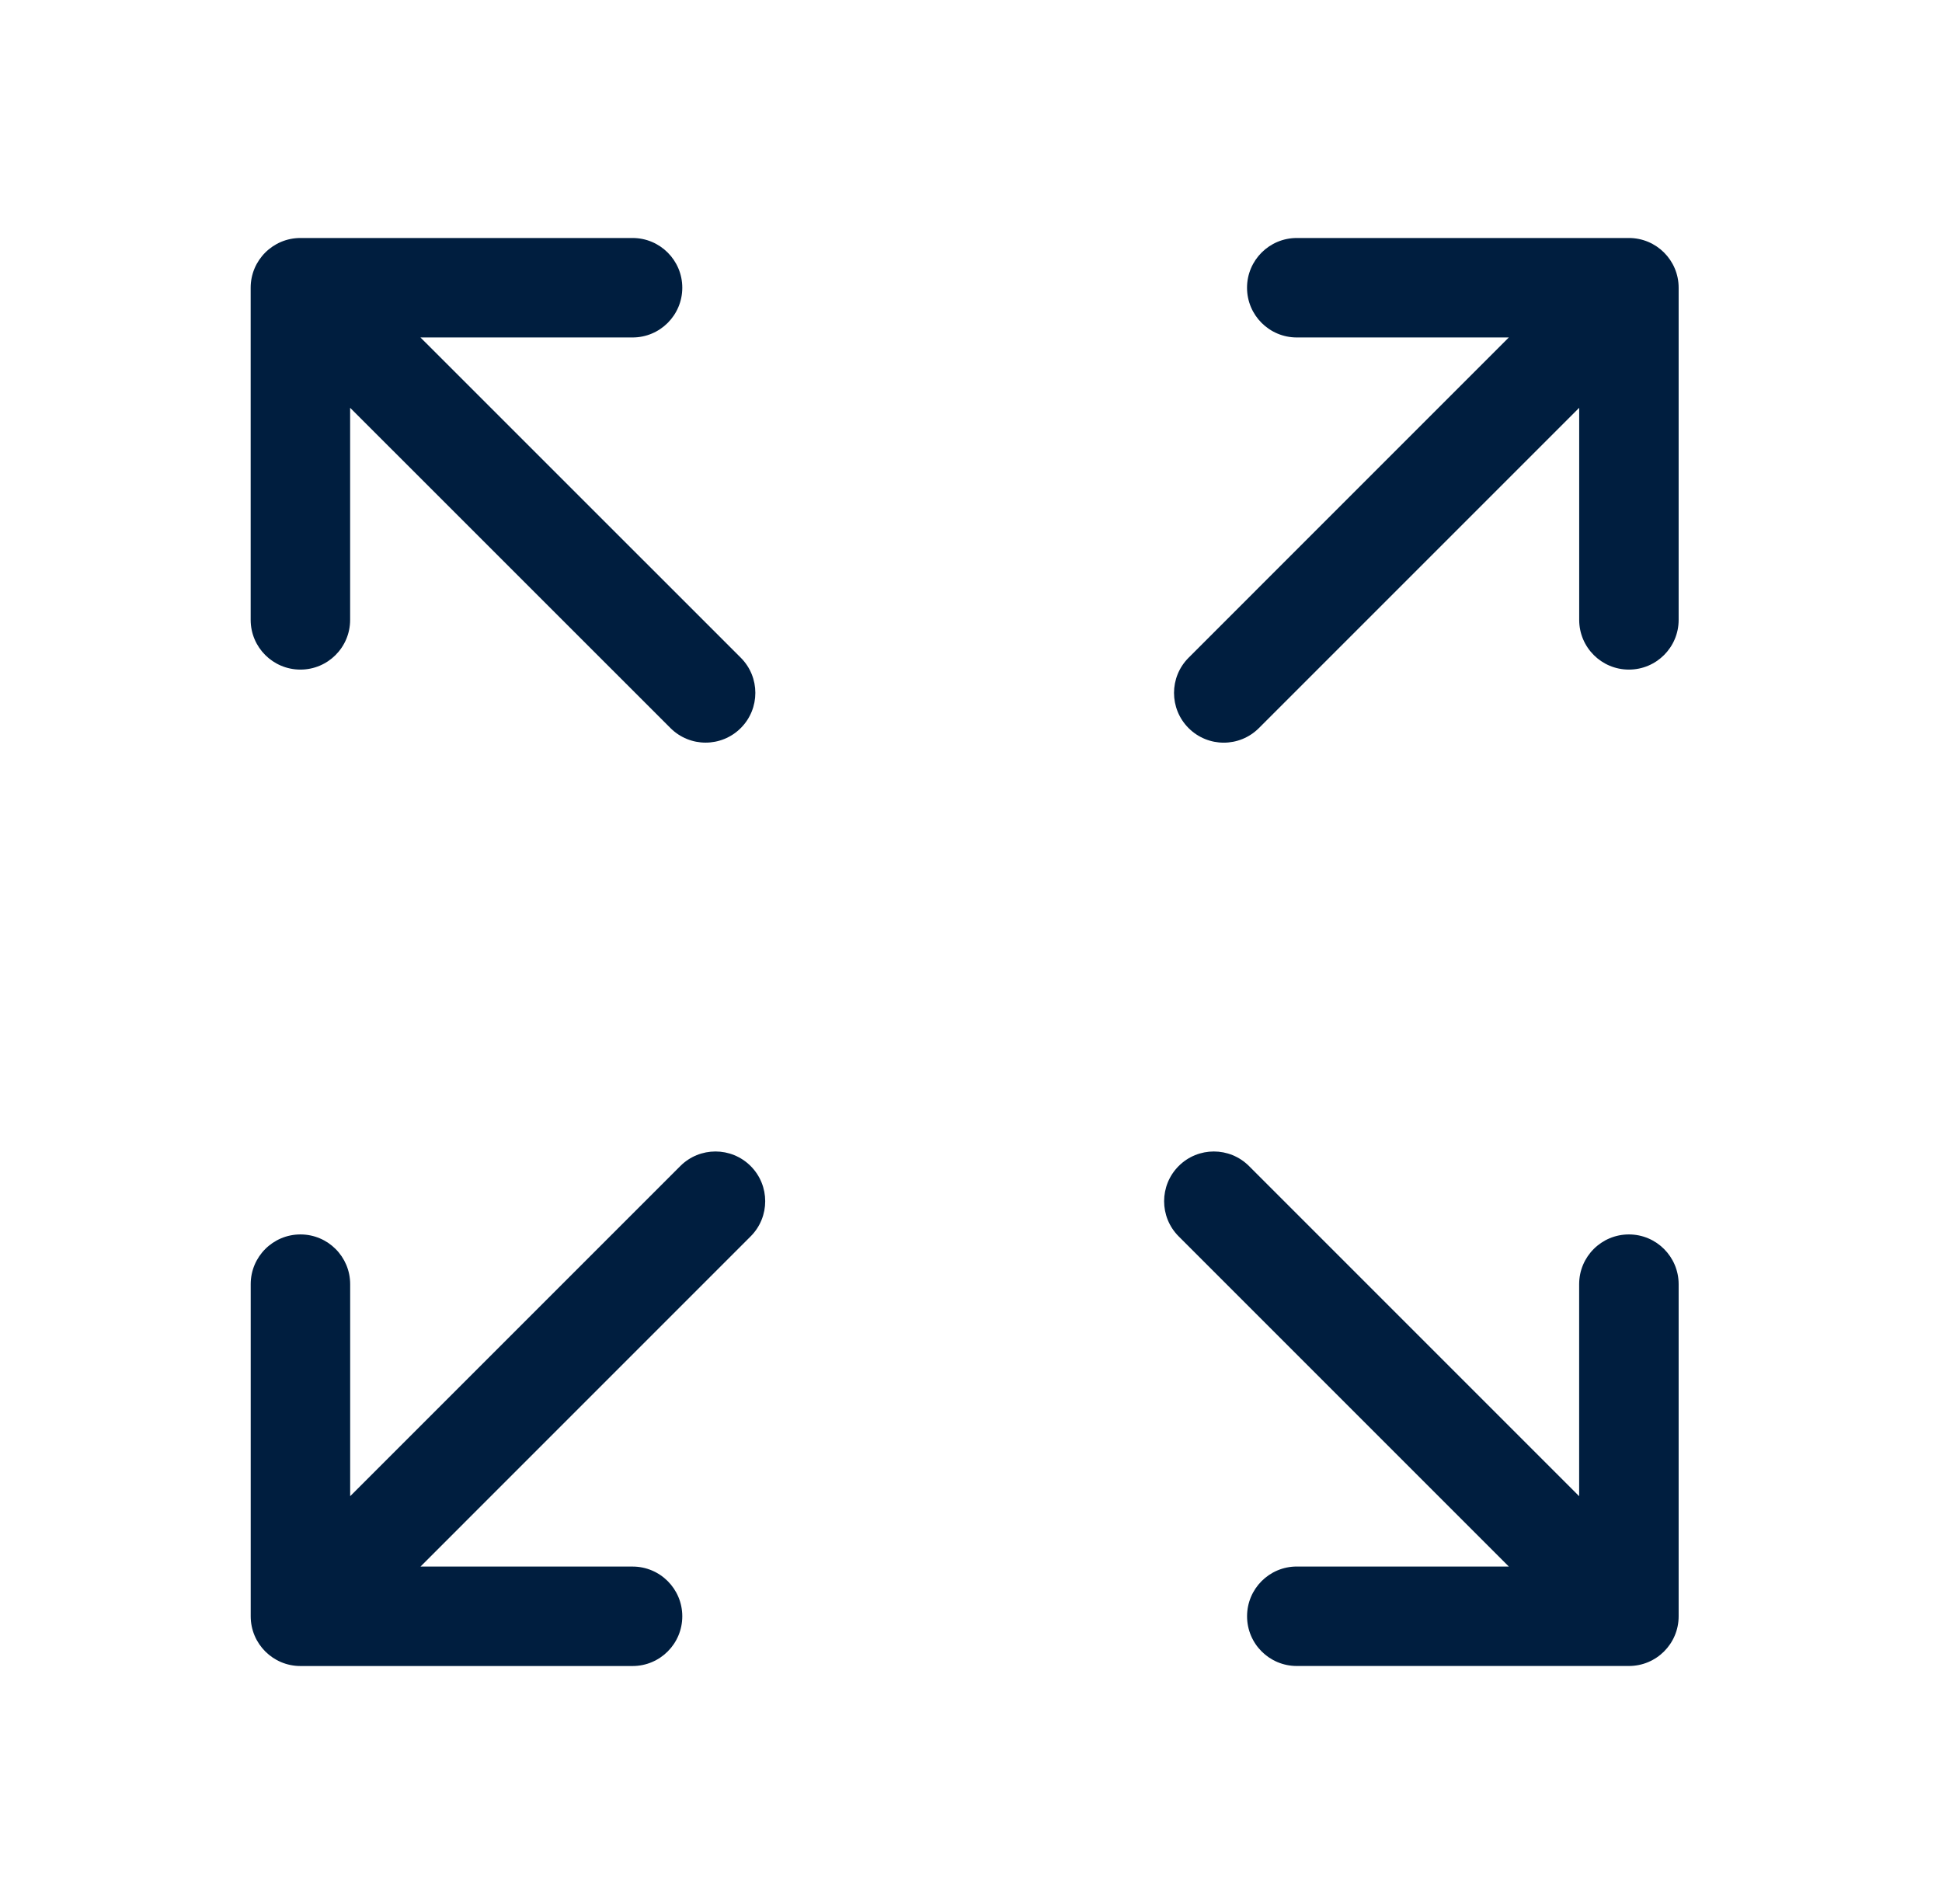
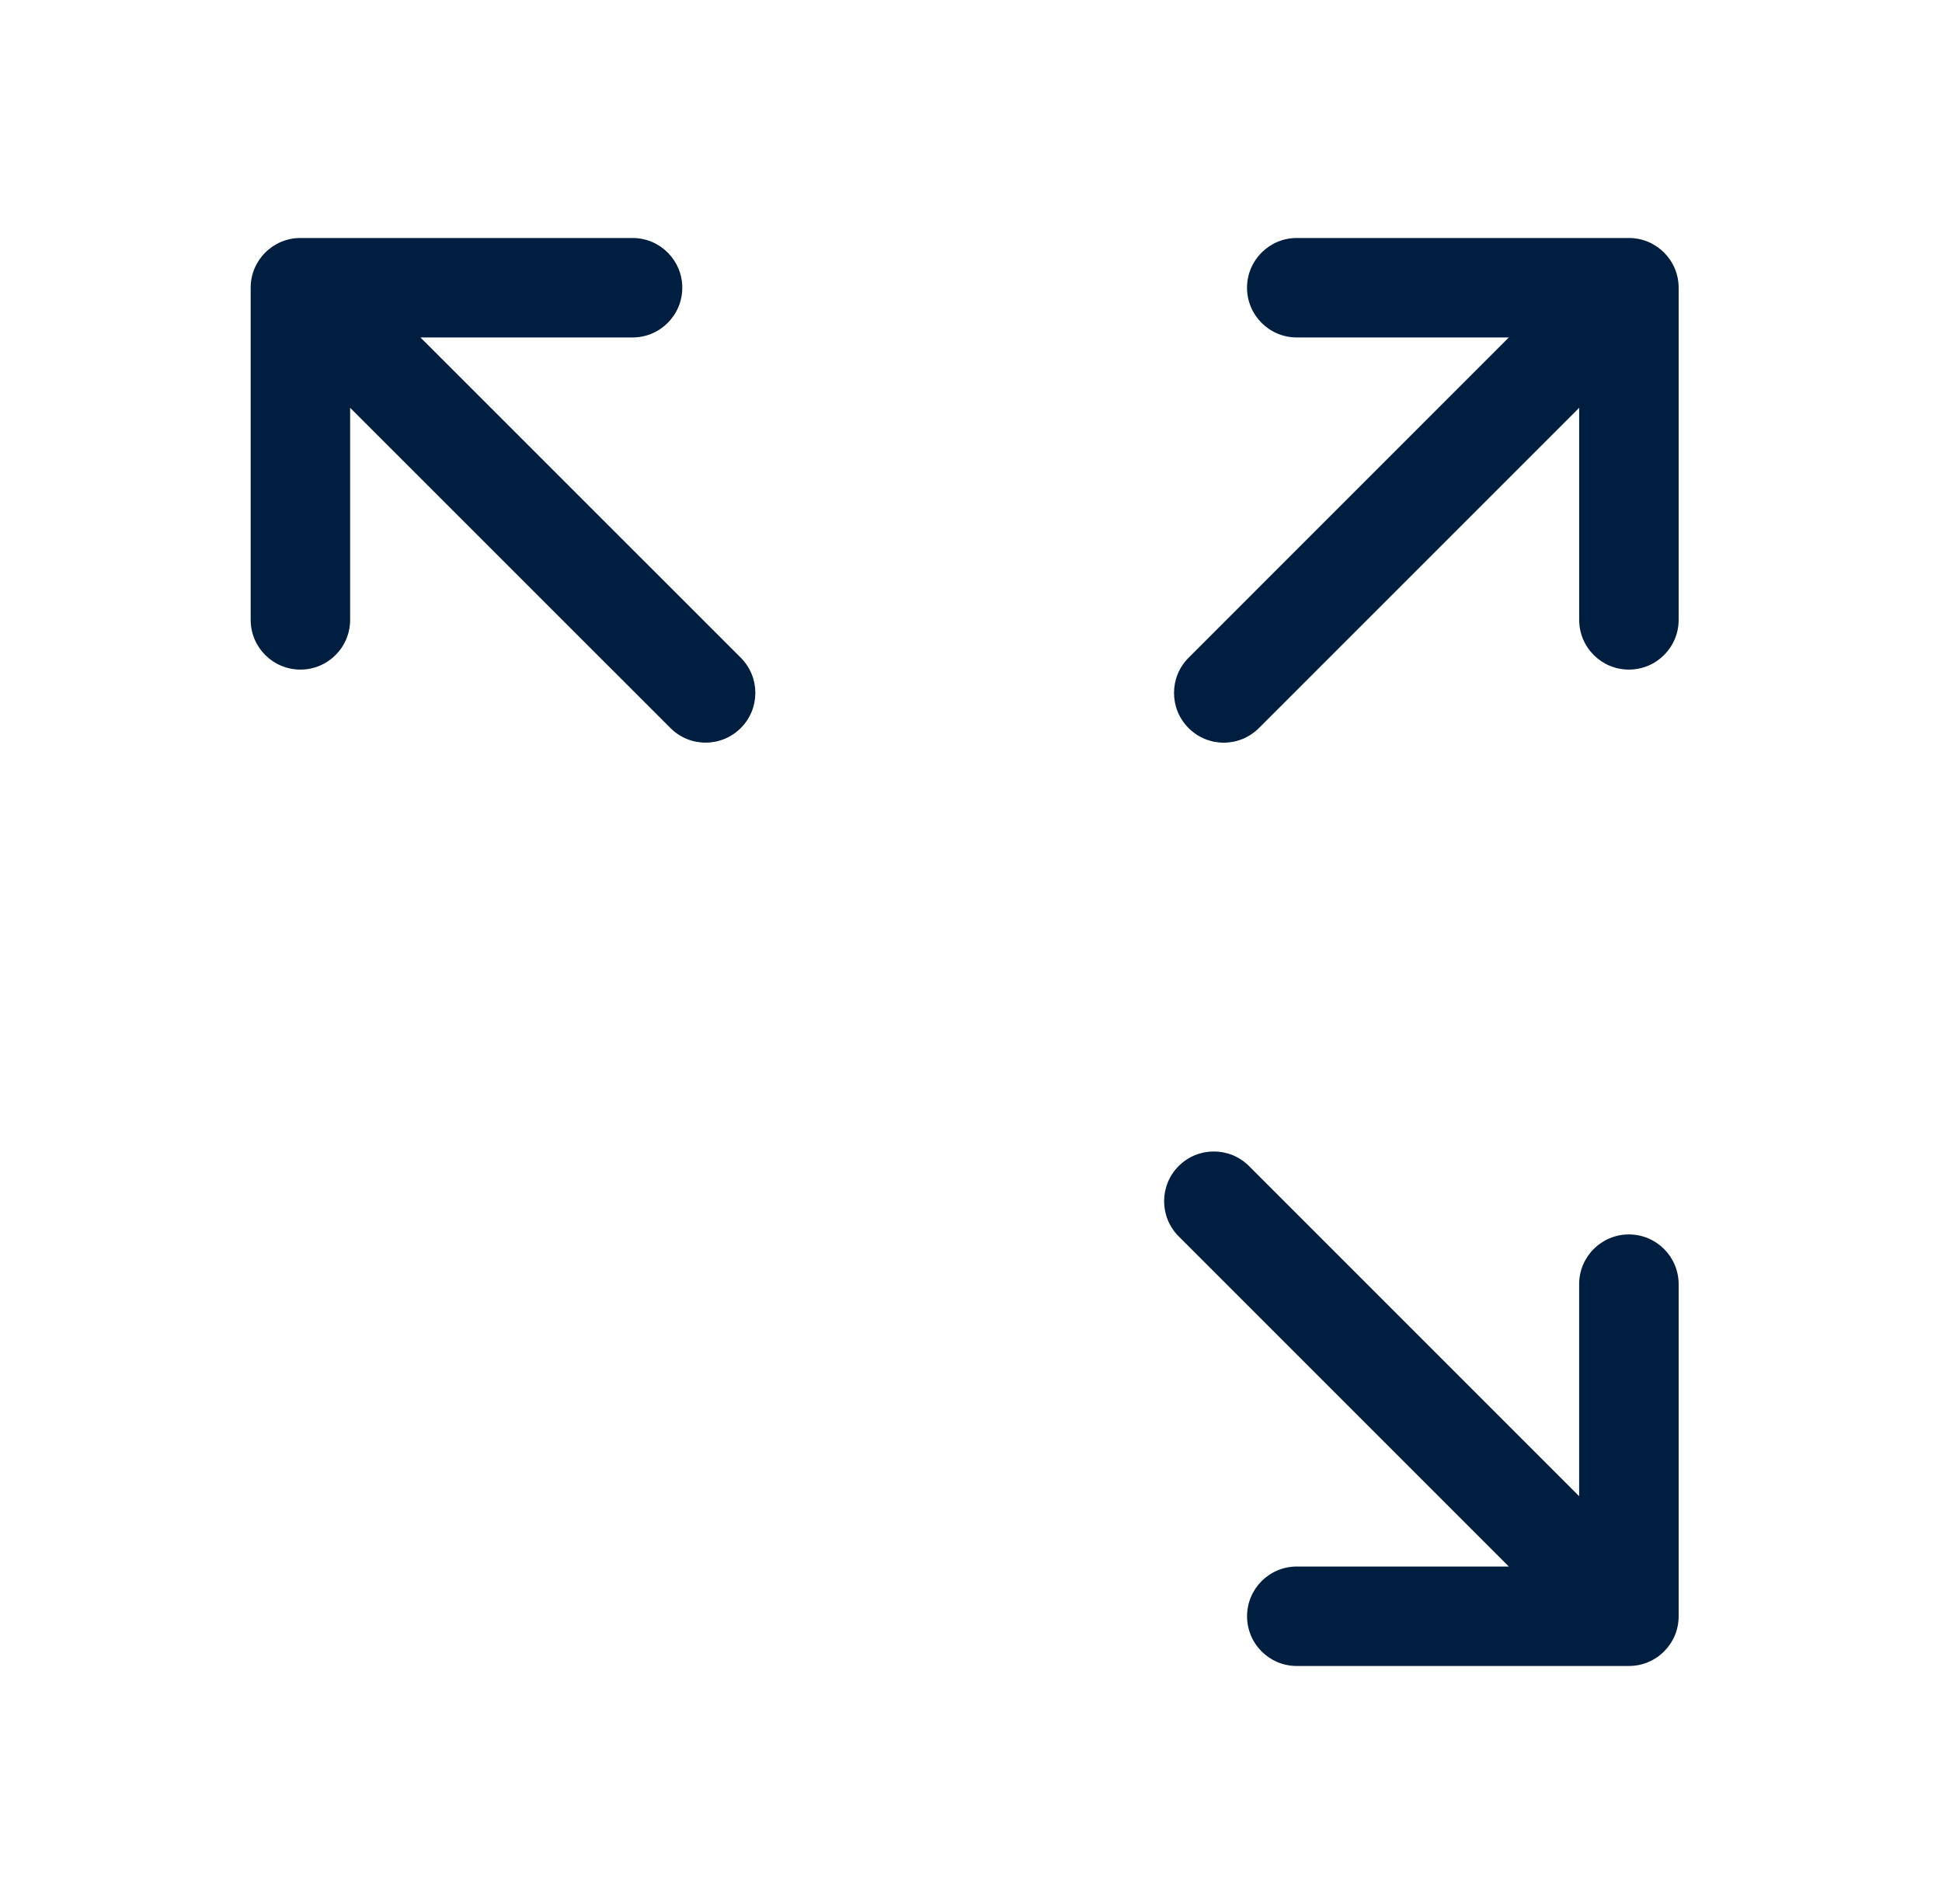
<svg xmlns="http://www.w3.org/2000/svg" width="51" height="50" viewBox="0 0 51 50" fill="none">
  <path d="M7.889 17.584C8.611 17.584 9.195 16.999 9.195 16.278V10.709L17.607 19.119C17.862 19.374 18.196 19.502 18.53 19.502C18.865 19.502 19.199 19.374 19.454 19.119C19.964 18.609 19.964 17.782 19.454 17.272L11.042 8.862H16.612C17.333 8.862 17.918 8.277 17.918 7.556C17.918 6.835 17.333 6.25 16.612 6.25H7.889C7.168 6.25 6.583 6.835 6.583 7.556V16.278C6.583 16.999 7.168 17.584 7.889 17.584Z" fill="#001E3F" />
  <path d="M42.777 32.417C42.056 32.417 41.471 33.002 41.471 33.723V39.291L32.801 30.621C32.29 30.111 31.464 30.111 30.954 30.621C30.444 31.131 30.444 31.958 30.954 32.468L39.624 41.138H34.056C33.334 41.138 32.75 41.723 32.75 42.444C32.75 43.166 33.334 43.75 34.056 43.75H42.778C43.499 43.75 44.084 43.166 44.084 42.444V33.723C44.083 33.002 43.499 32.417 42.777 32.417Z" fill="#001E3F" />
-   <path d="M17.866 30.621L9.196 39.291V33.723C9.196 33.002 8.612 32.417 7.89 32.417C7.169 32.417 6.584 33.002 6.584 33.723V42.445C6.584 43.166 7.169 43.751 7.89 43.751H16.612C17.333 43.751 17.918 43.166 17.918 42.445C17.918 41.723 17.333 41.139 16.612 41.139H11.043L19.713 32.468C20.223 31.958 20.223 31.131 19.713 30.621C19.203 30.111 18.376 30.111 17.866 30.621Z" fill="#001E3F" />
  <path d="M42.778 6.25H34.056C33.334 6.25 32.749 6.835 32.749 7.556C32.749 8.277 33.334 8.862 34.056 8.862H39.624L31.214 17.273C30.704 17.783 30.704 18.61 31.214 19.12C31.469 19.375 31.803 19.503 32.137 19.503C32.472 19.503 32.806 19.375 33.061 19.12L41.472 10.709V16.278C41.472 16.999 42.056 17.584 42.778 17.584C43.499 17.584 44.084 16.999 44.084 16.278V7.556C44.084 6.835 43.499 6.25 42.778 6.25Z" fill="#001E3F" />
</svg>